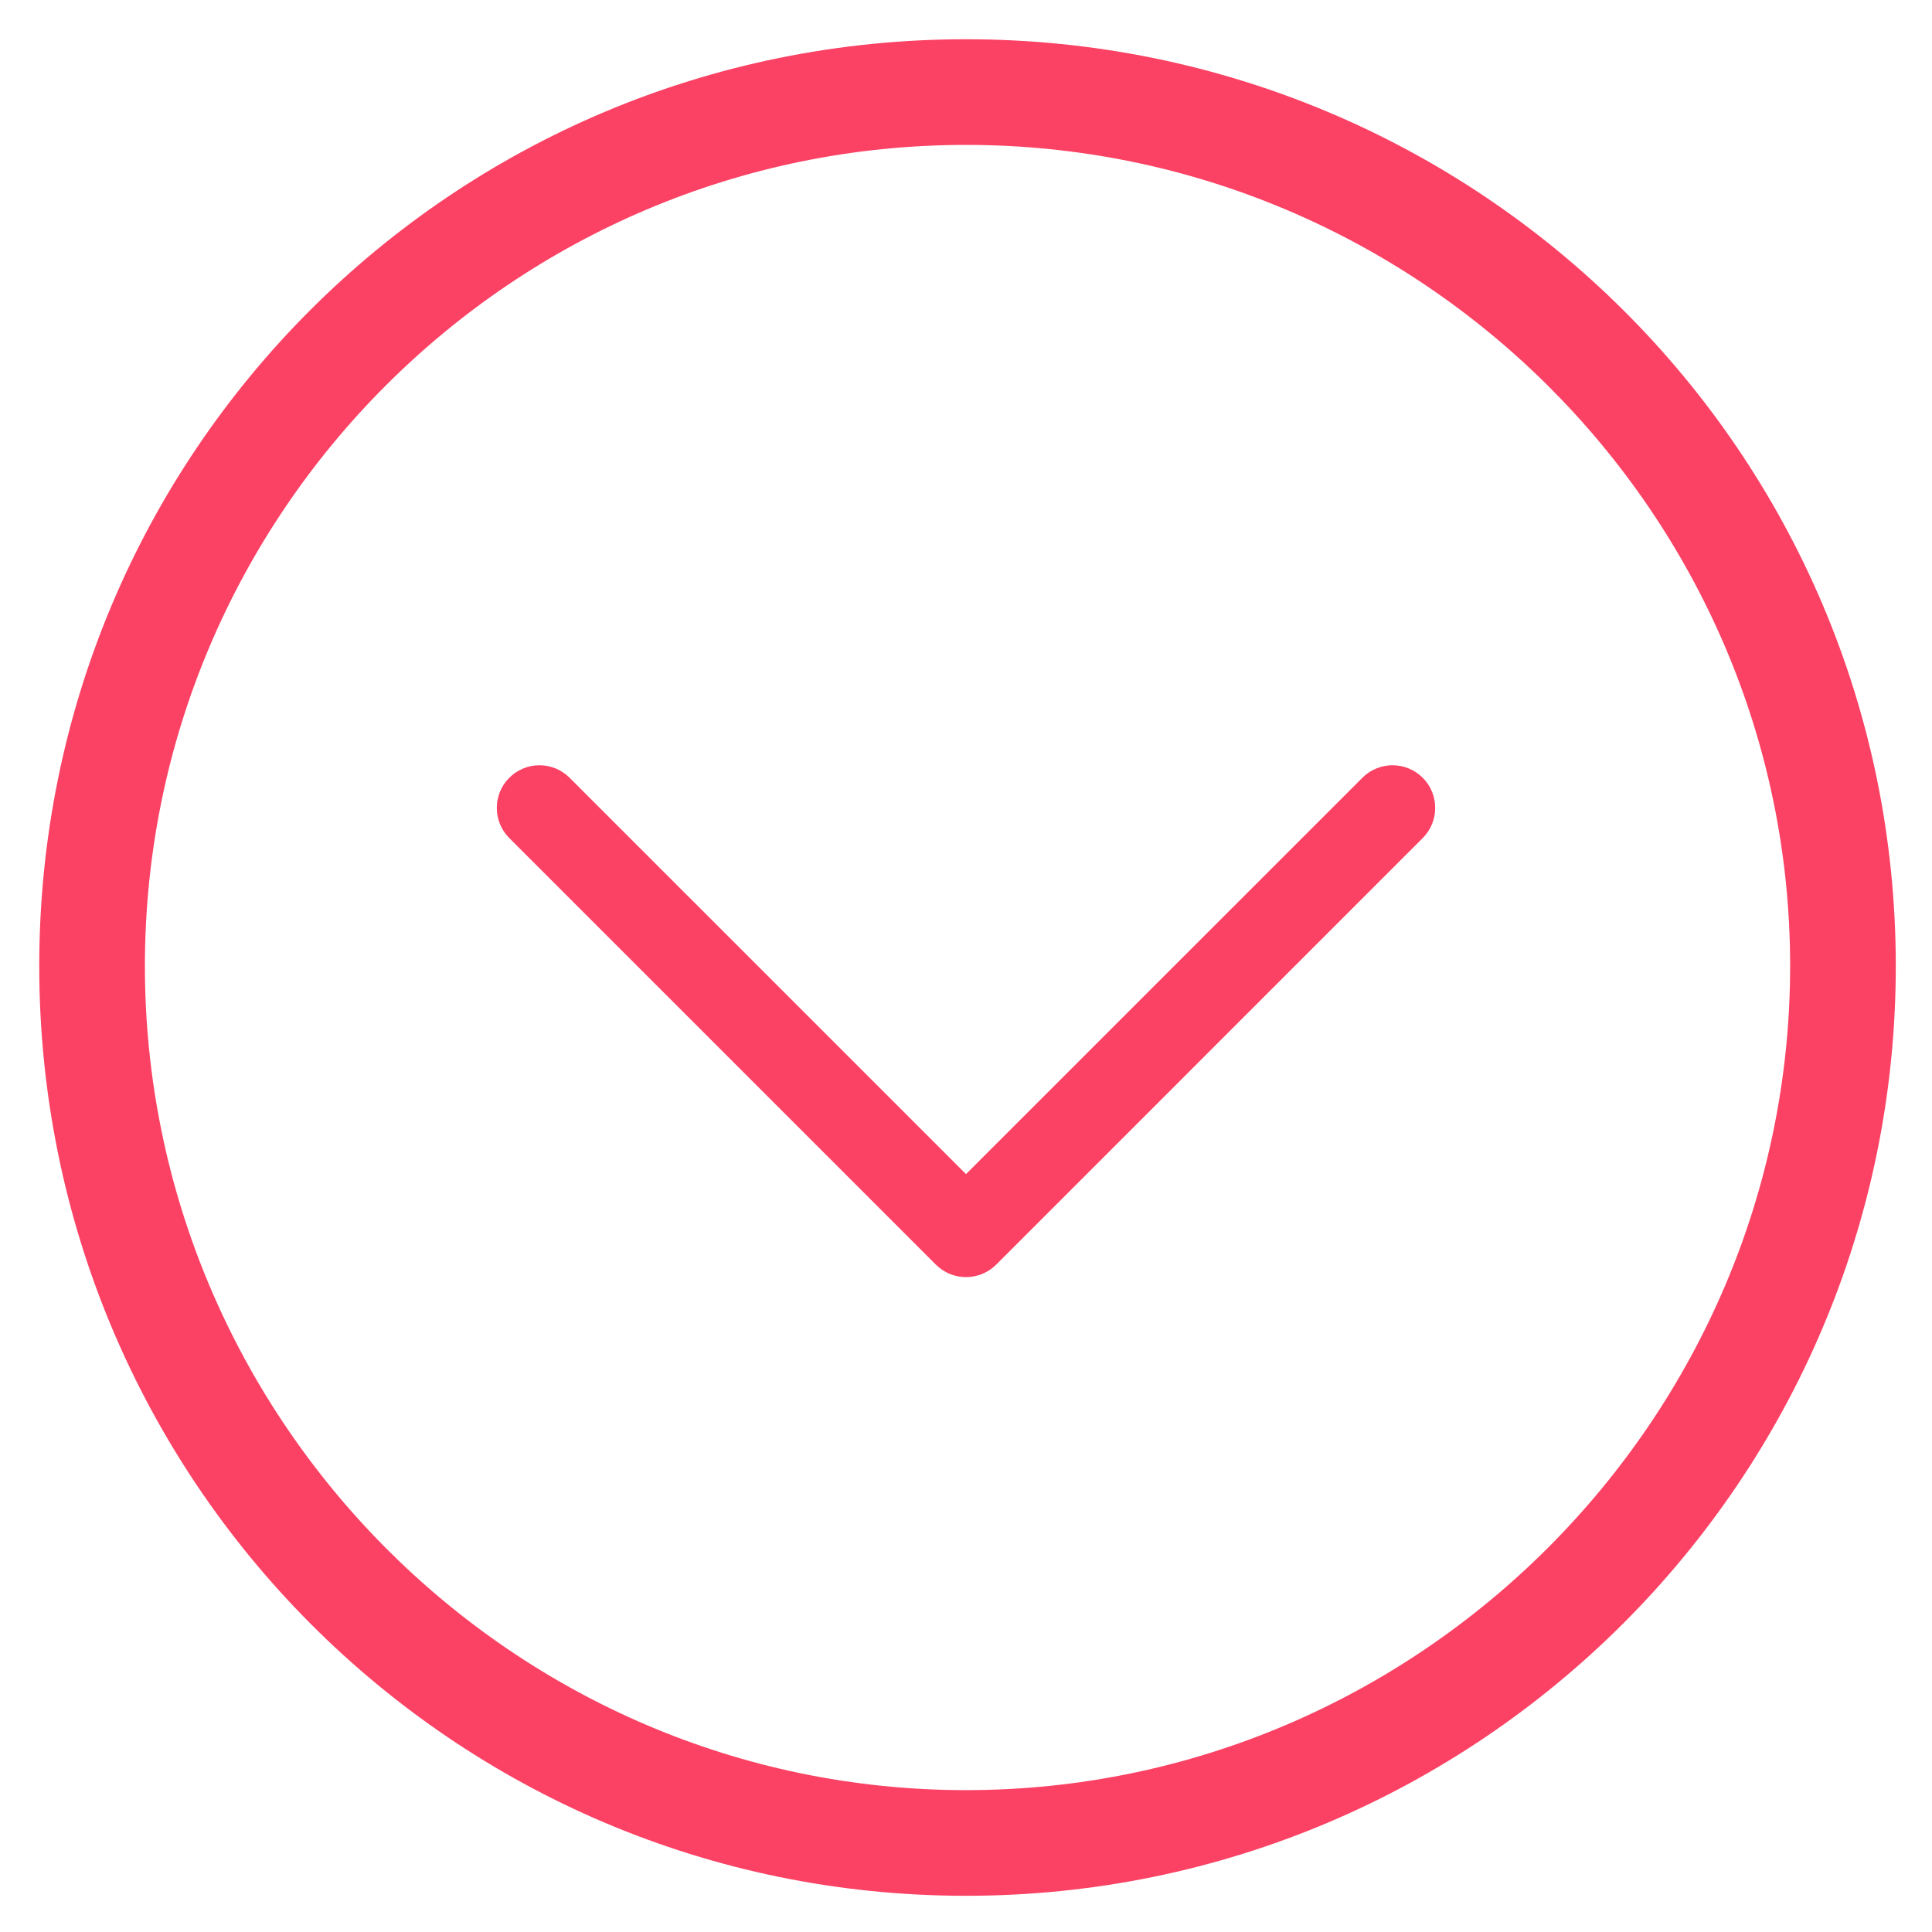
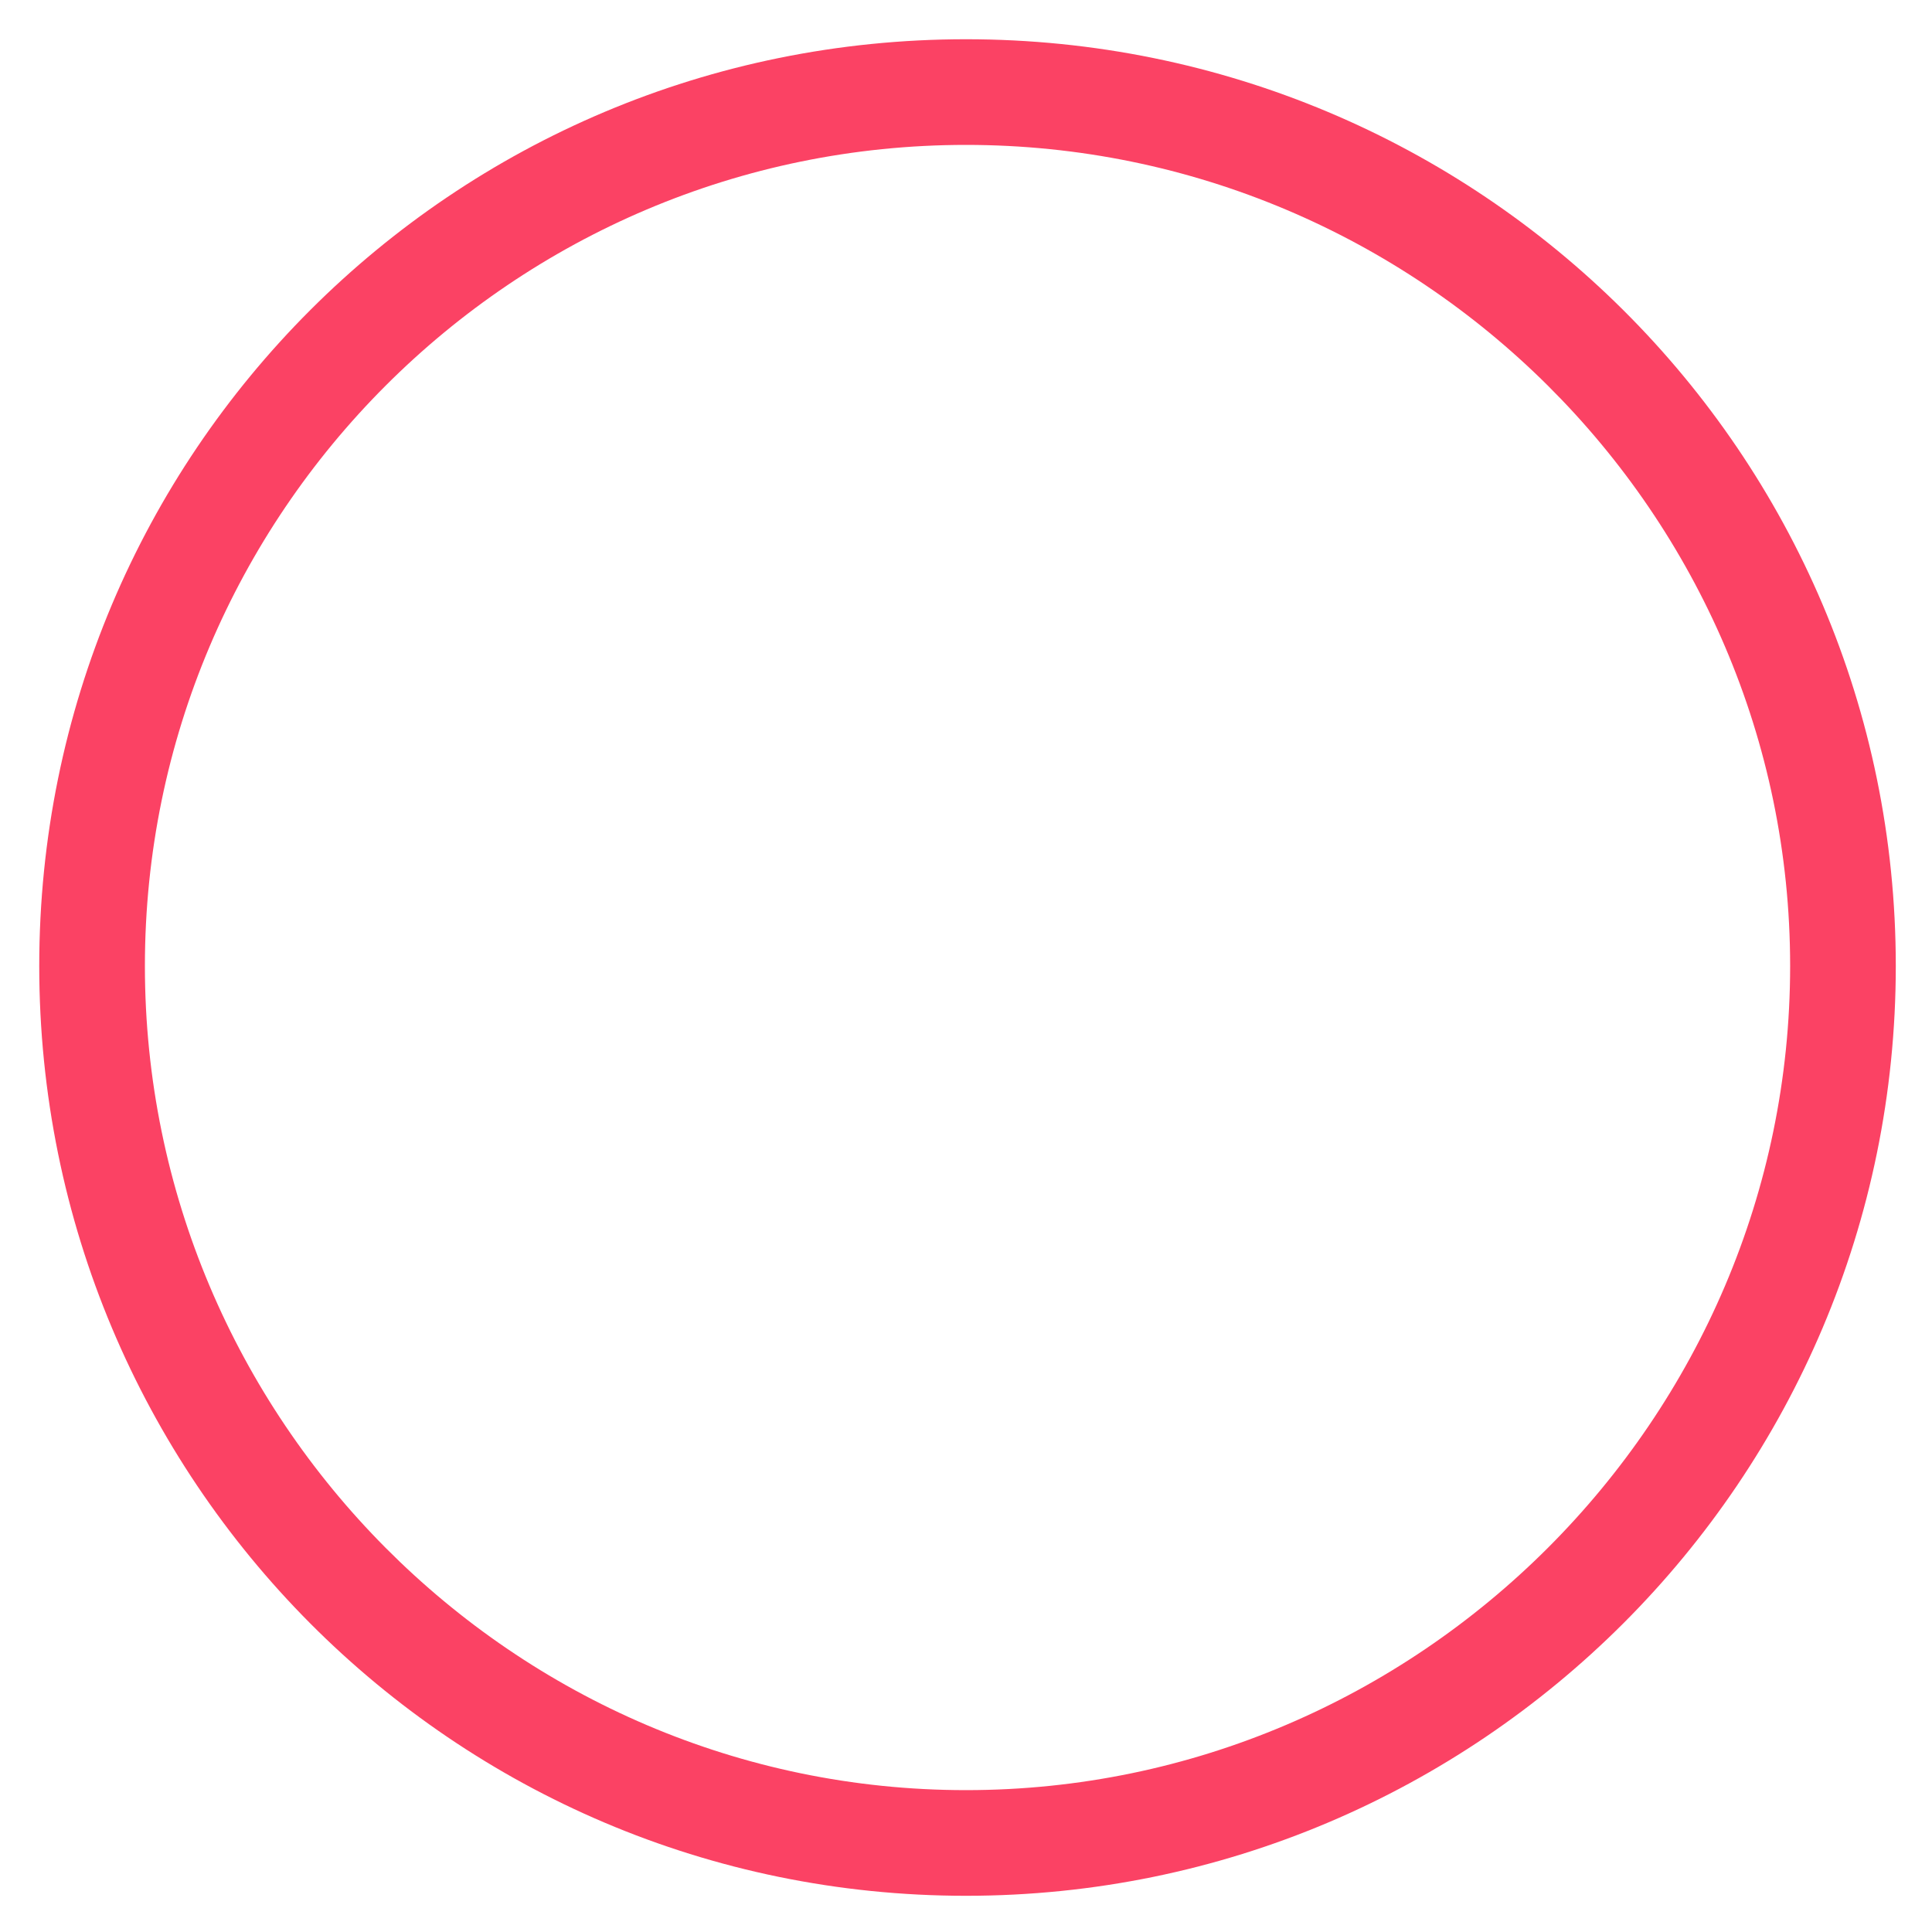
<svg xmlns="http://www.w3.org/2000/svg" width="35" height="35" viewBox="0 0 35 35" fill="none">
  <g clip-path="url(#clip0_2029_385)">
    <path d="M17.5 0.711C8.203 0.711 0.711 8.203 0.711 17.5C0.711 26.797 8.203 34.344 17.5 34.344C26.797 34.344 34.344 26.797 34.344 17.5C34.344 8.203 26.797 0.711 17.5 0.711ZM17.5 32.43C9.297 32.43 2.625 25.703 2.625 17.5C2.625 9.297 9.297 2.625 17.5 2.625C25.703 2.625 32.43 9.297 32.43 17.5C32.43 25.703 25.703 32.43 17.5 32.43Z" fill="#FB4264" />
    <g clip-path="url(#clip1_2029_385)">
      <path d="M25.774 14.09C25.472 13.788 24.983 13.788 24.681 14.09L17.5 21.27L10.319 14.09C10.017 13.788 9.528 13.788 9.226 14.09C8.925 14.391 8.925 14.881 9.226 15.182L16.954 22.91C17.099 23.055 17.295 23.136 17.5 23.136C17.705 23.136 17.902 23.055 18.047 22.91L25.774 15.182C26.075 14.881 26.075 14.391 25.774 14.09Z" fill="#FB4264" />
    </g>
  </g>
  <defs>
    <clipPath id="clip0_2029_385">
      <rect width="35" height="35" fill="white" />
    </clipPath>
    <clipPath id="clip1_2029_385">
-       <rect width="17" height="17" fill="white" transform="translate(9 10)" />
-     </clipPath>
+       </clipPath>
  </defs>
</svg>